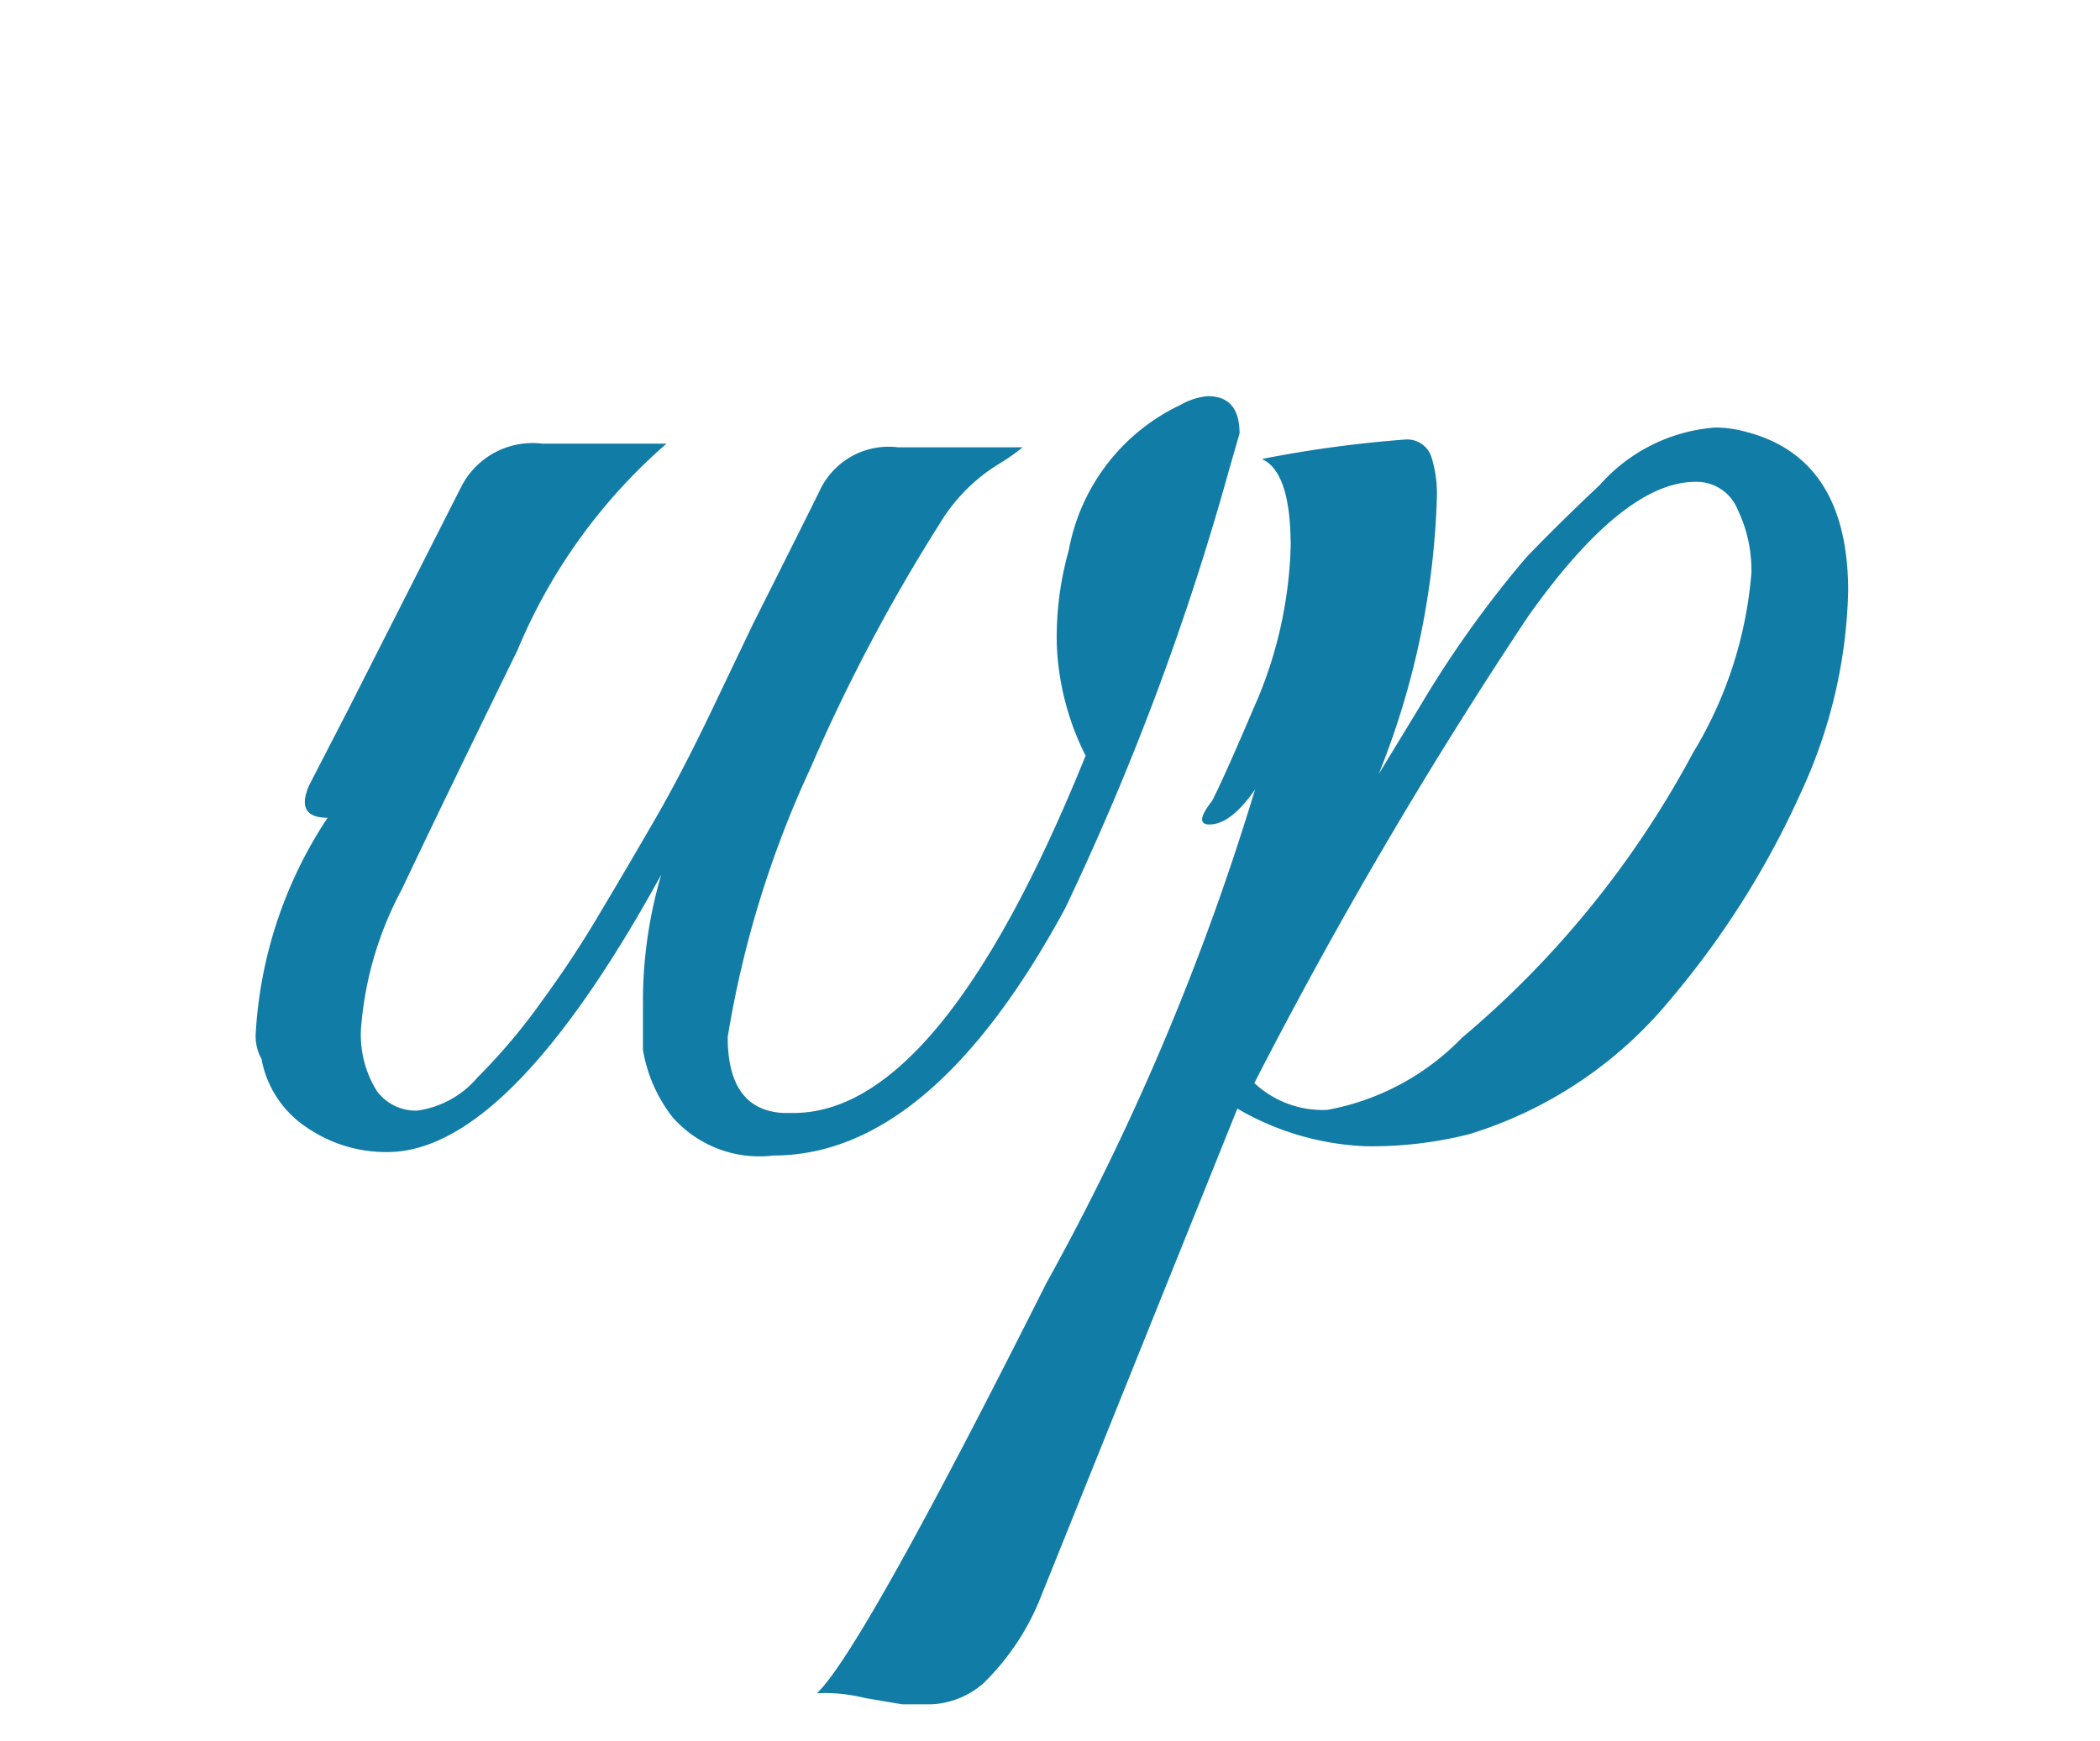
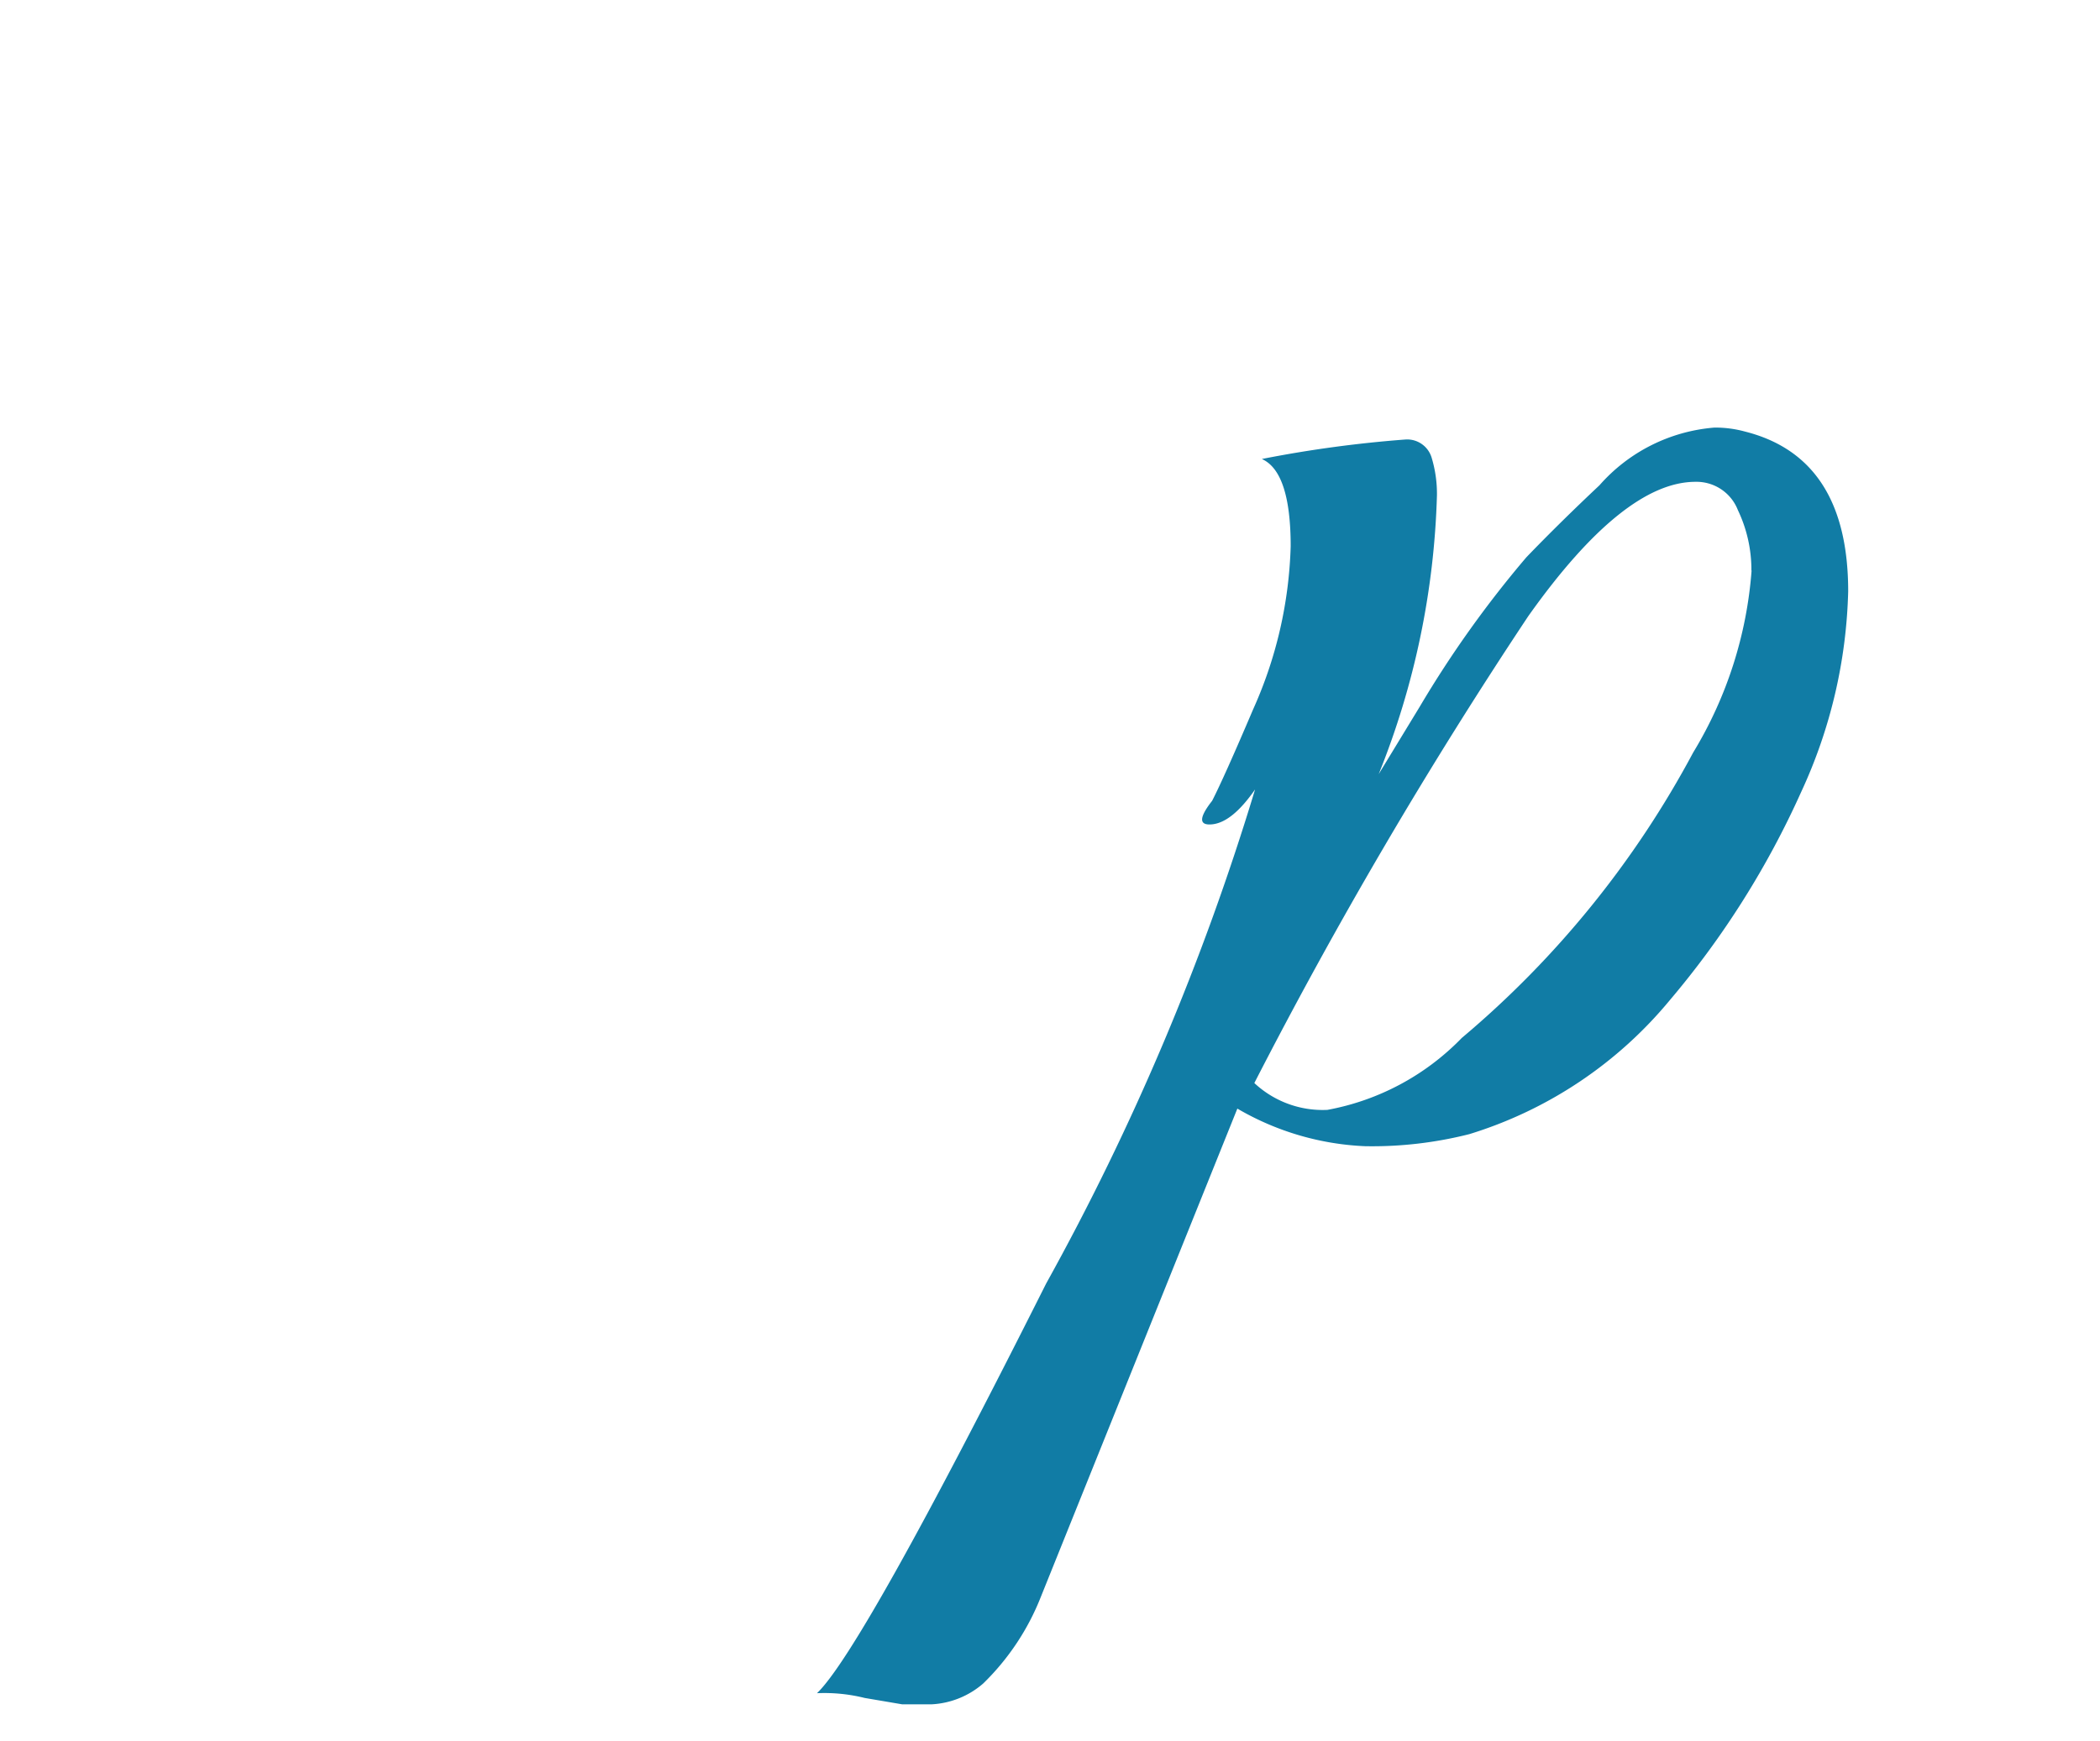
<svg xmlns="http://www.w3.org/2000/svg" viewBox="0 0 115 95.37">
  <title>wp-logo_1</title>
  <g id="Capa_2" data-name="Capa 2">
    <g id="Capa_1-2" data-name="Capa 1">
-       <path d="M67.88,23.74l-.55,1.91a146.94,146.94,0,0,1-9,24.1Q51,63.29,42.35,63.29a6.33,6.33,0,0,1-5.52-2.1,8.2,8.2,0,0,1-1.62-3.68V54.57a24.69,24.69,0,0,1,1-6.66q-8.35,15.19-15,15.19a7.69,7.69,0,0,1-4.49-1.4A5.74,5.74,0,0,1,14.32,58,2.58,2.58,0,0,1,14,56.67a23.8,23.8,0,0,1,3.94-11.88q-1.8,0-1-1.8L19,39l6.29-12.4A4.38,4.38,0,0,1,29.7,24.3H36.5a30.5,30.5,0,0,0-8.17,11.33Q24.21,44.05,22,48.72a19.17,19.17,0,0,0-2.21,7.36,5.81,5.81,0,0,0,.85,3.68,2.65,2.65,0,0,0,2.21,1.07A5.26,5.26,0,0,0,26.16,59a32.19,32.19,0,0,0,3.53-4.19,57.61,57.61,0,0,0,3.2-4.86q1.62-2.72,3-5.11t2.94-5.63l2.39-5q3.27-6.51,3.68-7.36a4.16,4.16,0,0,1,4.27-2.35H56a10.74,10.74,0,0,1-1.25.88,9.68,9.68,0,0,0-3.27,3.27,97.05,97.05,0,0,0-7.1,13.43,56.62,56.62,0,0,0-4.53,14.72q0,4,3.05,4.16h.55q8.09,0,16-19.57a14.72,14.72,0,0,1-1.58-6.18,17.62,17.62,0,0,1,.66-5.08,11,11,0,0,1,6.11-7.95,3.68,3.68,0,0,1,1.47-.48Q67.88,21.68,67.88,23.74Z" style="fill:#117ca5" />
      <path d="M101.21,32.39a27.7,27.7,0,0,1-2.58,11,48.08,48.08,0,0,1-7.17,11.37,23,23,0,0,1-11,7.36,21.67,21.67,0,0,1-5.7.66,15.12,15.12,0,0,1-7-2.06L57,87.46a13.54,13.54,0,0,1-3.16,4.75A4.67,4.67,0,0,1,51,93.35H49.41L47.35,93a9.12,9.12,0,0,0-2.61-.26q2.46-2.35,12.55-22.44A138.51,138.51,0,0,0,68.73,43.24q-1.25,1.8-2.35,1.91t0-1.29q.66-1.29,2.24-5a23.32,23.32,0,0,0,2.06-8.94q0-4.08-1.58-4.78A66.44,66.44,0,0,1,77,24.07a1.4,1.4,0,0,1,1.4,1,6.84,6.84,0,0,1,.29,2.06A44.15,44.15,0,0,1,75.5,42.4l2.24-3.68a58.86,58.86,0,0,1,5.85-8.2q1.84-1.91,4-3.94a9.38,9.38,0,0,1,6.29-3.16,6.14,6.14,0,0,1,1.69.22Q101.21,25.07,101.21,32.39Zm-5.3-1.14a7.58,7.58,0,0,0-.74-3.31,2.43,2.43,0,0,0-2.32-1.55q-3.94,0-9.16,7.36a262.83,262.83,0,0,0-15,25.57,5.48,5.48,0,0,0,4,1.47,13.69,13.69,0,0,0,7.36-3.94A53.09,53.09,0,0,0,92.72,41.22,22.41,22.41,0,0,0,95.92,31.25Z" style="fill:#117ca5" />
-       <rect width="115" height="95.37" style="fill:none" />
    </g>
  </g>
</svg>